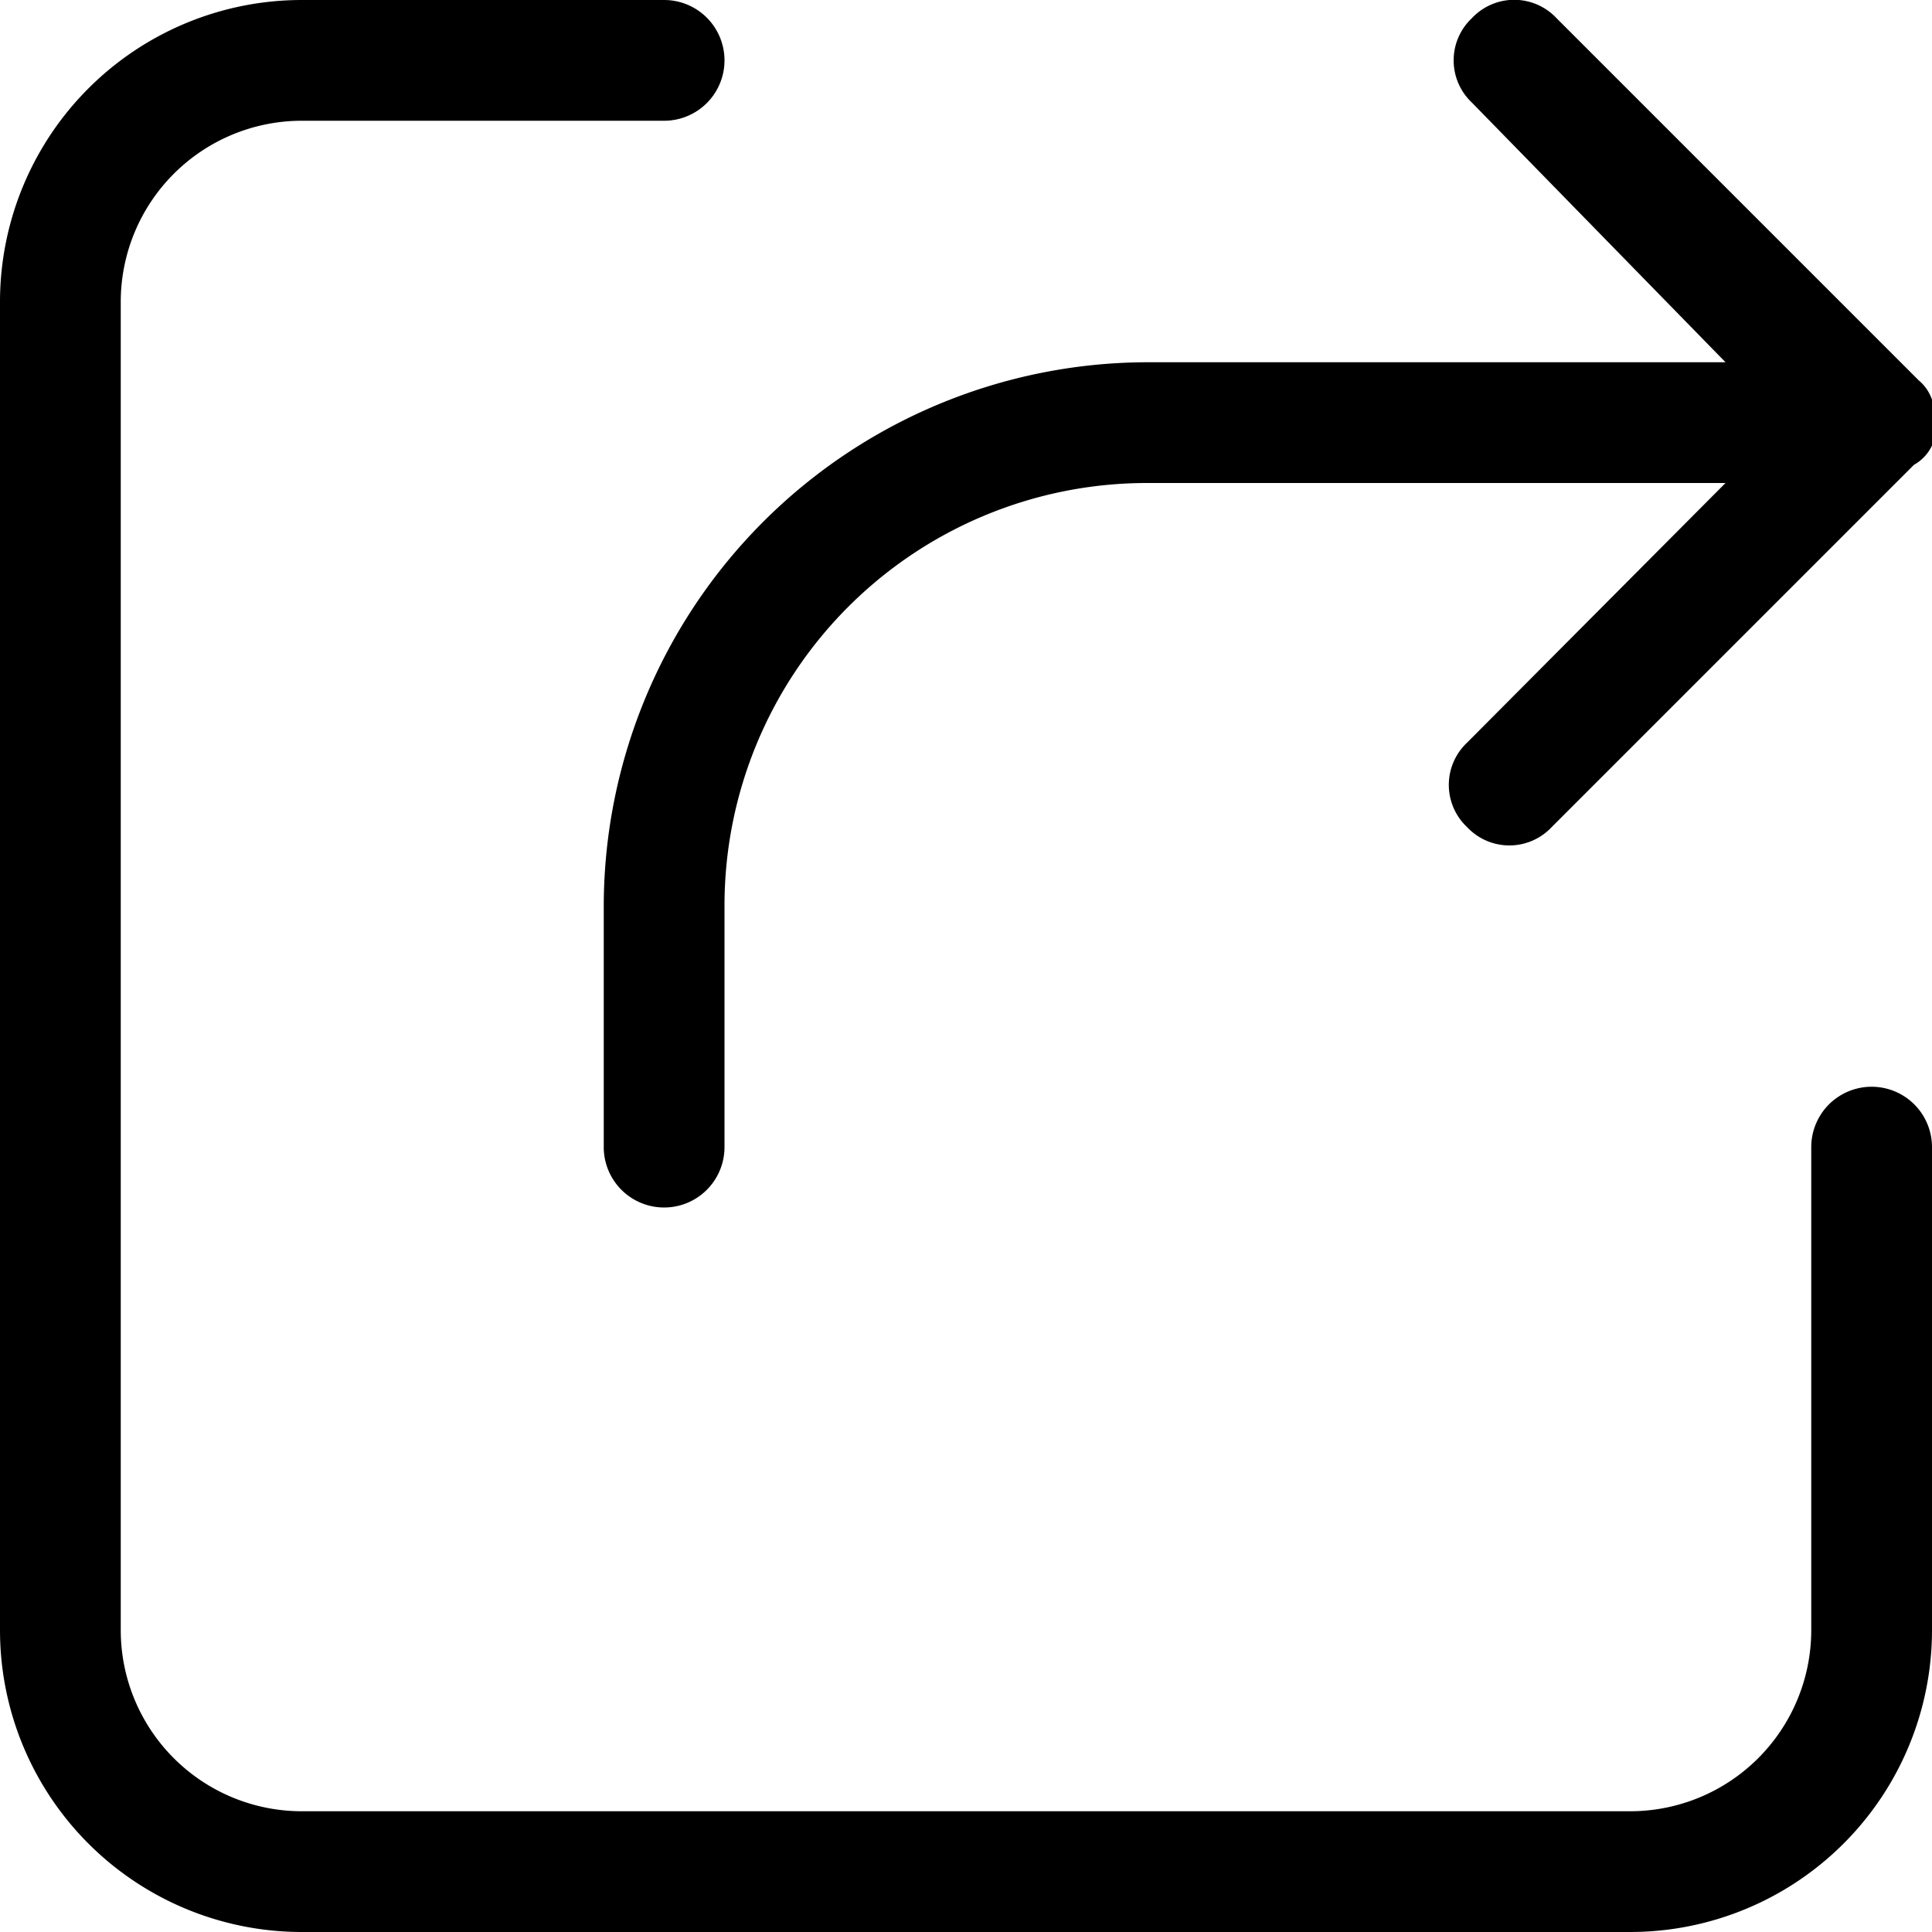
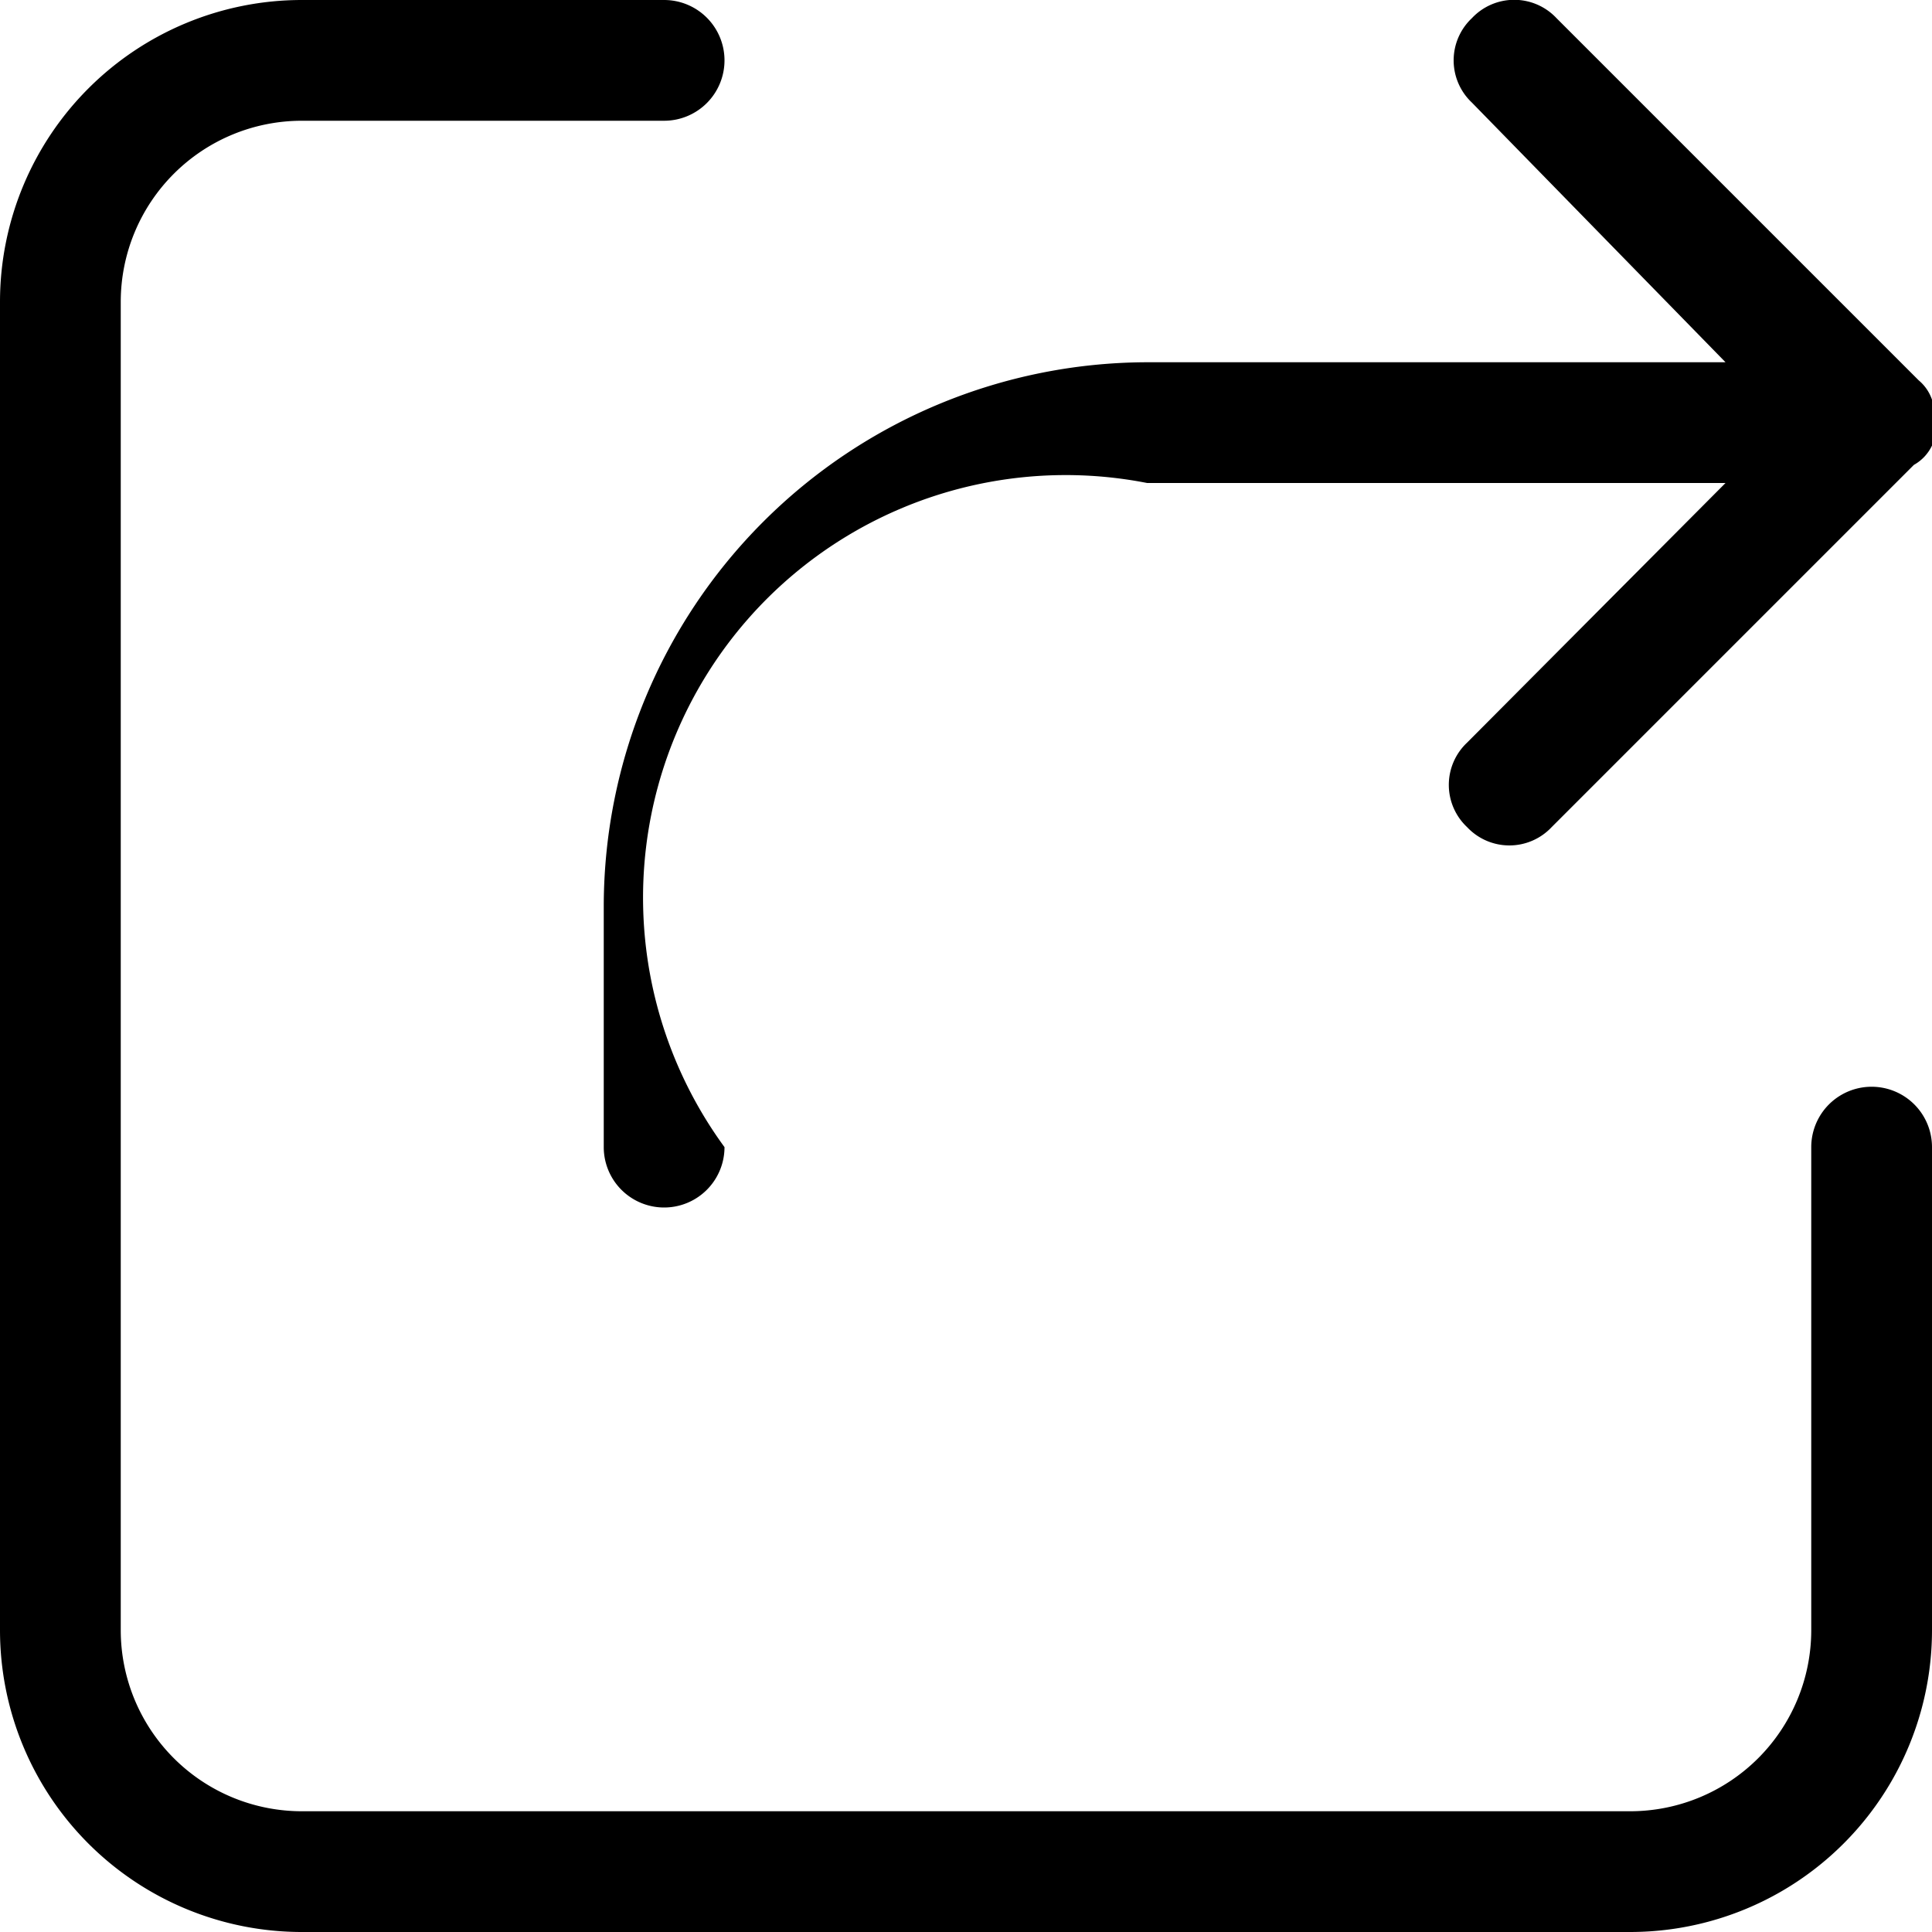
<svg xmlns="http://www.w3.org/2000/svg" fill="#000000" width="800px" height="800px" viewBox="0 0 16 16">
  <title>export-16px</title>
  <g id="Layer_2" data-name="Layer 2">
    <g id="Layer_1-2" data-name="Layer 1">
-       <path d="M16,9.5v4A2.5,2.5,0,0,1,13.5,16H2.5A2.5,2.5,0,0,1,0,13.5V2.5A2.5,2.5,0,0,1,2.5,0h3A.5.5,0,0,1,6,.5a.5.5,0,0,1-.5.5h-3A1.5,1.5,0,0,0,1,2.5v11A1.5,1.5,0,0,0,2.5,15h11A1.5,1.5,0,0,0,15,13.5v-4a.5.5,0,0,1,1,0ZM5,9.5a.5.5,0,0,0,1,0v-2A3.5,3.5,0,0,1,9.5,4h4.79L12.15,6.15a.48.48,0,0,0,0,.7.48.48,0,0,0,.7,0l3-3A.36.36,0,0,0,16,3.69a.5.5,0,0,0,0-.38.36.36,0,0,0-.11-.16l-3-3a.48.48,0,0,0-.7,0,.48.48,0,0,0,0,.7L14.29,3H9.5A4.51,4.51,0,0,0,5,7.5Z" />
+       <path d="M16,9.5v4A2.5,2.5,0,0,1,13.5,16H2.5A2.5,2.5,0,0,1,0,13.5V2.5A2.5,2.5,0,0,1,2.5,0h3A.5.5,0,0,1,6,.5a.5.5,0,0,1-.5.5h-3A1.5,1.5,0,0,0,1,2.5v11A1.5,1.5,0,0,0,2.5,15h11A1.5,1.5,0,0,0,15,13.5v-4a.5.5,0,0,1,1,0ZM5,9.5a.5.5,0,0,0,1,0A3.5,3.5,0,0,1,9.5,4h4.79L12.15,6.15a.48.48,0,0,0,0,.7.48.48,0,0,0,.7,0l3-3A.36.36,0,0,0,16,3.69a.5.5,0,0,0,0-.38.36.36,0,0,0-.11-.16l-3-3a.48.48,0,0,0-.7,0,.48.48,0,0,0,0,.7L14.29,3H9.5A4.51,4.51,0,0,0,5,7.5Z" />
    </g>
  </g>
</svg>